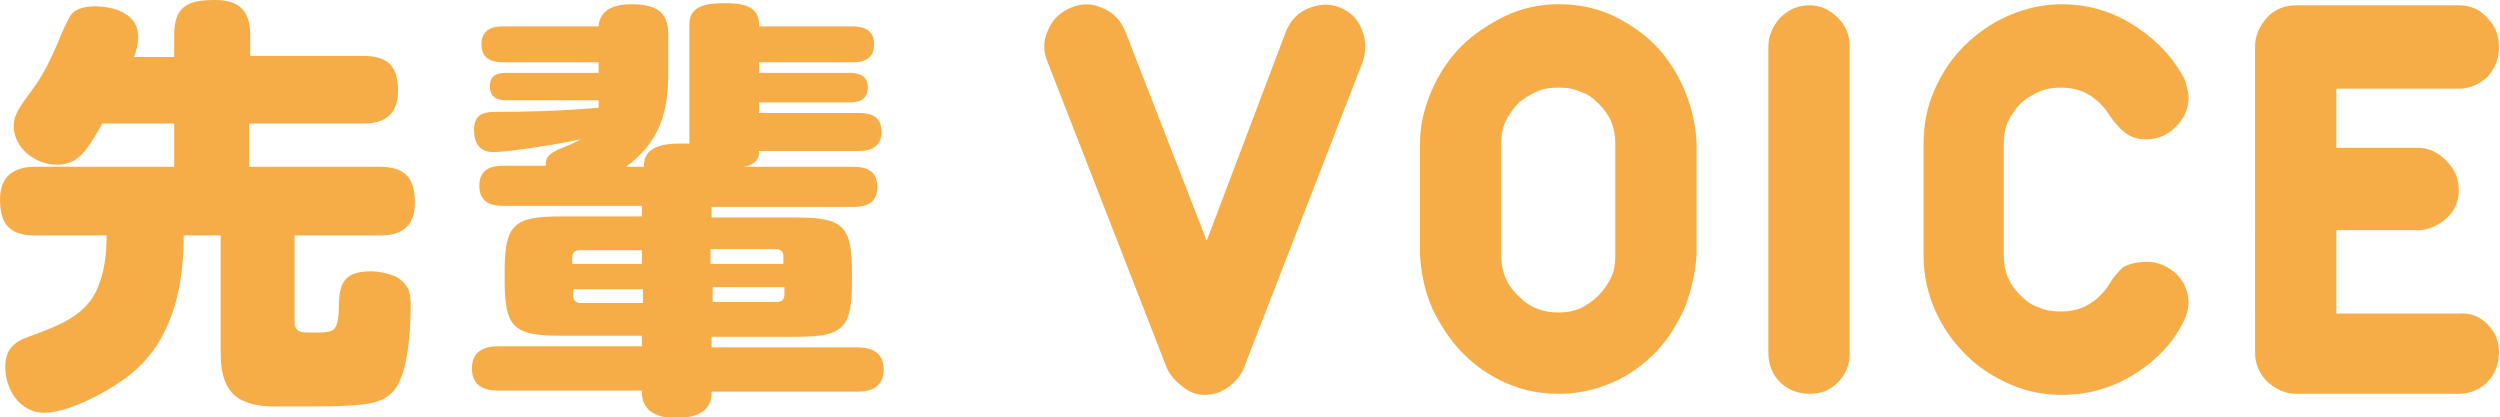
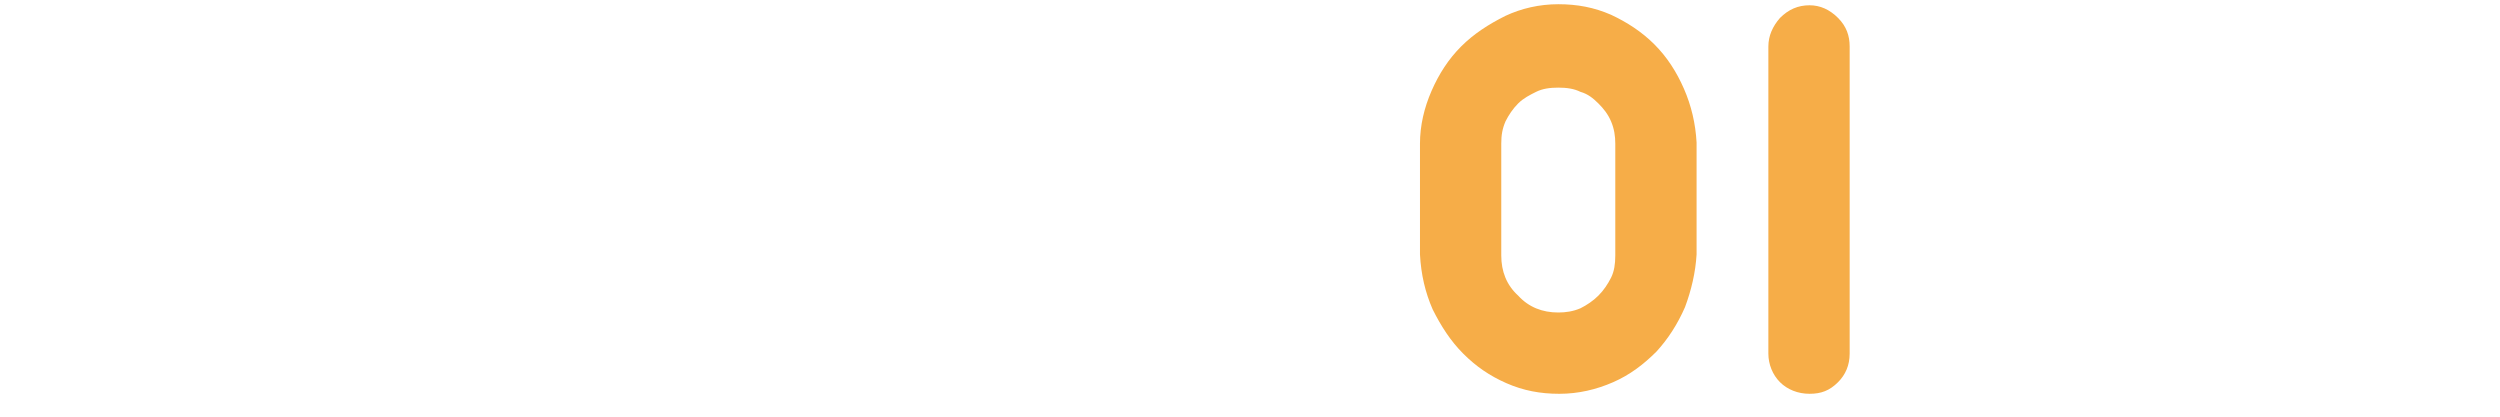
<svg xmlns="http://www.w3.org/2000/svg" version="1.1" id="レイヤー_1" x="0px" y="0px" width="236.8px" height="39.5px" viewBox="0 0 236.8 39.5" style="enable-background:new 0 0 236.8 39.5;" xml:space="preserve">
  <style type="text/css">
	.st0{fill:#F6AD48;}
</style>
  <g>
    <g>
      <g>
        <g>
-           <path class="st0" d="M16.5,5.3v-2c0-2.8,1.4-3.3,3.9-3.3c2.3,0,3.3,1.1,3.3,3.3v2h10.7c2.4,0,3.3,1,3.3,3.3      c0,2.2-1.2,3.1-3.3,3.1H23.6v4.1H36c2.4,0,3.3,1.1,3.3,3.4c0,2.2-1.2,3.1-3.3,3.1h-8.1v8.2c0,1,0.7,1,1.6,1c1.3,0,1.9,0,2.2-0.4      c0.3-0.4,0.4-1.1,0.4-2.4c0.1-1.6,0.3-3,3-3c0.8,0,1.7,0.2,2.4,0.5c1.2,0.7,1.4,1.5,1.4,2.7c0,2.2-0.2,6.5-1.6,8.1      c-1,1.2-2.6,1.3-4,1.4c-1.4,0.1-2.8,0.1-4.2,0.1c-1,0-2,0-3,0c-1.1,0-2.3-0.1-3.4-0.7c-1.5-0.9-1.8-2.7-1.8-4.4V22.3h-3.5      c0,4.5-0.9,9.3-4.3,12.5c-1.8,1.8-6.4,4.3-8.9,4.3c-2.3,0-3.7-2.2-3.7-4.3c0-1.7,0.8-2.4,2.2-2.9c2.4-0.9,5.2-1.8,6.4-4.3      c0.8-1.7,1-3.5,1-5.3H3.3c-2.4,0-3.3-1.1-3.3-3.4c0-2.2,1.3-3.1,3.3-3.1h13.2v-4.1H9.7c-1.5,2.6-2.3,3.9-4.3,3.9      c-2.1,0-4.1-1.6-4.1-3.7c0-1,0.5-1.7,1.9-3.6C4.2,6.9,4.8,5.6,5.5,4c0.4-1.1,0.8-1.8,1.1-2.4s1.1-1,2.4-1c1.8,0,4.1,0.7,4.1,2.9      c0,0.6-0.2,1.3-0.4,1.9H16.5z" />
-           <path class="st0" d="M54,13.7c0.4-0.2,0.7-0.3,1-0.5c-1.9,0.4-6.6,1.2-8.3,1.2c-1.3,0-1.8-0.9-1.8-2.1c0-1.3,0.7-1.7,1.9-1.7      c3.3,0,6.6-0.1,9.9-0.4V9.5h-8.7c-0.9,0-1.6-0.3-1.6-1.3c0-1.1,0.7-1.3,1.6-1.3h8.7v-1h-9.1c-1.1,0-2-0.4-2-1.7      c0-1.3,0.9-1.7,2-1.7h9.1c0.1-1.7,1.7-2.1,3.1-2.1c2.8,0,3.5,1.1,3.5,2.9v3.5c0,3.9-0.8,6.6-4,9h1.7v-0.2c0-1.7,1.9-2,3.3-2      c0.3,0,0.7,0,1,0V2.3c0-1.8,1.7-2,3.4-2c1.5,0,3.2,0.2,3.2,2v0.2h8.9c1.1,0,2,0.4,2,1.7c0,1.3-0.9,1.7-2,1.7h-8.9v1h8.6      c0.9,0,1.7,0.3,1.7,1.4c0,1.1-0.8,1.4-1.7,1.4h-8.6v1h9.5c1.2,0,2.1,0.4,2.1,1.8c0,1.3-0.9,1.8-2.1,1.8h-9.5v0.1      c0,0.9-0.7,1.3-1.5,1.4h10.4c1.3,0,2.3,0.4,2.3,1.9c0,1.5-1,1.9-2.3,1.9H67.4v1h8c4.5,0,5.3,0.8,5.3,5.3v0.7      c0,4.5-0.8,5.3-5.3,5.3h-8v1h13.8c1.4,0,2.5,0.5,2.5,2.1c0,1.6-1.1,2.1-2.5,2.1H67.4v0.1c0,2-1.8,2.4-3.5,2.4      c-1.5,0-3.1-0.6-3.1-2.4V37H47.2c-1.4,0-2.5-0.5-2.5-2.1c0-1.6,1.1-2.1,2.5-2.1h13.6v-1h-7.7c-4.5,0-5.3-0.8-5.3-5.3v-0.7      c0-4.5,0.8-5.3,5.3-5.3h7.7v-1H47.7c-1.3,0-2.3-0.4-2.3-1.9c0-1.5,1-1.9,2.3-1.9h4C51.6,14.6,52.5,14.3,54,13.7z M60.8,23.7      h-5.9c-0.4,0-0.7,0.2-0.7,0.7V25h6.6V23.7z M54.3,27.3V28c0,0.4,0.2,0.7,0.7,0.7h5.9v-1.3H54.3z M74.2,25v-0.7      c0-0.4-0.2-0.7-0.7-0.7h-6.2V25H74.2z M67.4,28.6h6.2c0.4,0,0.7-0.2,0.7-0.7v-0.7h-6.8V28.6z" />
-         </g>
+           </g>
      </g>
      <g>
        <g>
-           <path class="st0" d="M116.3,36.7c-0.7,0.5-1.4,0.7-2.2,0.7c-0.7,0-1.4-0.2-2.1-0.8c-0.7-0.5-1.2-1.1-1.5-1.8L99.2,5.8      c-0.4-1-0.4-2,0.1-3c0.4-1,1.2-1.7,2.2-2.1c1-0.4,2-0.4,3,0.1c1,0.4,1.7,1.2,2.1,2.2l7.7,19.8L121.8,3c0.4-1,1.1-1.8,2.1-2.2      c1-0.4,2-0.5,3-0.1c1,0.4,1.7,1.1,2.1,2.1c0.4,1,0.4,2,0.1,3l-11.3,29.1C117.5,35.6,117,36.2,116.3,36.7z" />
          <path class="st0" d="M147.6,0.4c1.8,0,3.4,0.3,5,1c1.5,0.7,2.9,1.6,4.1,2.8c1.2,1.2,2.1,2.6,2.8,4.2c0.7,1.6,1.1,3.3,1.2,5.1      v10.6c-0.1,1.7-0.5,3.4-1.1,5c-0.7,1.6-1.6,3-2.7,4.2c-1.2,1.2-2.5,2.2-4.1,2.9c-1.6,0.7-3.3,1.1-5.1,1.1c-1.8,0-3.4-0.3-5-1      c-1.6-0.7-2.9-1.6-4.1-2.8c-1.2-1.2-2.1-2.6-2.9-4.2c-0.7-1.6-1.1-3.3-1.2-5.2V13.6c0-1.7,0.4-3.4,1.1-5c0.7-1.6,1.6-3,2.8-4.2      c1.2-1.2,2.6-2.1,4.2-2.9C144.1,0.8,145.8,0.4,147.6,0.4z M147.6,29.6c0.7,0,1.4-0.1,2.1-0.4c0.6-0.3,1.2-0.7,1.7-1.2      c0.5-0.5,0.9-1.1,1.2-1.7c0.3-0.6,0.4-1.3,0.4-2.1V13.6c0-0.7-0.1-1.4-0.4-2.1c-0.3-0.7-0.7-1.2-1.2-1.7c-0.5-0.5-1-0.9-1.7-1.1      c-0.6-0.3-1.3-0.4-2.1-0.4c-0.8,0-1.5,0.1-2.1,0.4c-0.6,0.3-1.2,0.6-1.7,1.1c-0.5,0.5-0.9,1.1-1.2,1.7c-0.3,0.7-0.4,1.3-0.4,2.1      v10.6c0,1.5,0.5,2.8,1.6,3.8C144.8,29.1,146.1,29.6,147.6,29.6z" />
          <path class="st0" d="M171.4,0.5c1,0,1.9,0.4,2.7,1.2c0.8,0.8,1.1,1.7,1.1,2.7v29.1c0,1.1-0.4,2-1.1,2.7      c-0.8,0.8-1.6,1.1-2.7,1.1c-1.1,0-2.1-0.4-2.8-1.1s-1.1-1.7-1.1-2.7V4.4c0-1,0.4-1.9,1.1-2.7C169.4,0.9,170.3,0.5,171.4,0.5z" />
-           <path class="st0" d="M203.4,24.8c1,0,1.9,0.4,2.7,1.1c0.8,0.8,1.2,1.7,1.2,2.8c0,0.4-0.1,0.8-0.2,1.1c-0.1,0.3-0.3,0.7-0.5,1.1      c-1.1,2-2.7,3.5-4.7,4.7c-2,1.2-4.2,1.8-6.6,1.8c-1.7,0-3.3-0.3-4.9-1c-1.6-0.7-3-1.6-4.2-2.8c-1.2-1.2-2.2-2.6-2.9-4.2      c-0.7-1.6-1.1-3.3-1.1-5.2V13.6c0-1.7,0.3-3.4,1-5c0.7-1.6,1.6-3,2.8-4.2c1.2-1.2,2.6-2.2,4.2-2.9c1.6-0.7,3.3-1.1,5.1-1.1      c2.3,0,4.5,0.6,6.5,1.8c2,1.2,3.7,2.8,4.9,4.9c0.2,0.3,0.3,0.6,0.4,1c0.1,0.4,0.2,0.8,0.2,1.1c0,1.1-0.4,2-1.2,2.8      c-0.8,0.8-1.7,1.2-2.8,1.2c-0.8,0-1.5-0.2-2.1-0.7c-0.5-0.4-1-1-1.4-1.6c-0.5-0.8-1.1-1.4-1.9-1.9c-0.8-0.5-1.7-0.7-2.7-0.7      c-0.7,0-1.4,0.1-2.1,0.4c-0.6,0.3-1.2,0.6-1.7,1.1c-0.5,0.5-0.9,1.1-1.2,1.7c-0.3,0.7-0.4,1.3-0.4,2.1v10.6      c0,0.7,0.1,1.4,0.4,2.1c0.3,0.7,0.7,1.2,1.2,1.7c0.5,0.5,1,0.9,1.7,1.1c0.6,0.3,1.3,0.4,2.1,0.4c1,0,1.9-0.2,2.7-0.7      c0.8-0.5,1.4-1.1,1.9-1.9c0.4-0.7,0.9-1.2,1.3-1.6C201.7,25,202.4,24.8,203.4,24.8z" />
-           <path class="st0" d="M235.6,30.7c0.8,0.8,1.1,1.7,1.1,2.7c0,1.1-0.4,2.1-1.1,2.8s-1.7,1.1-2.7,1.1h-15.4c-1,0-1.9-0.4-2.7-1.1      c-0.8-0.8-1.2-1.7-1.2-2.8V4.4c0-1,0.4-1.9,1.1-2.7c0.7-0.8,1.7-1.2,2.8-1.2h15.4c1.1,0,2,0.4,2.7,1.2c0.8,0.8,1.1,1.7,1.1,2.8      c0,1.1-0.4,2-1.1,2.8c-0.8,0.7-1.7,1.1-2.7,1.1h-11.6v5.6h7.7c1,0,1.9,0.4,2.7,1.2c0.8,0.8,1.2,1.7,1.2,2.8c0,1.1-0.4,2-1.2,2.7      s-1.7,1.1-2.7,1.1h-7.7v7.9h11.6C234,29.6,234.9,30,235.6,30.7z" />
        </g>
      </g>
    </g>
  </g>
</svg>